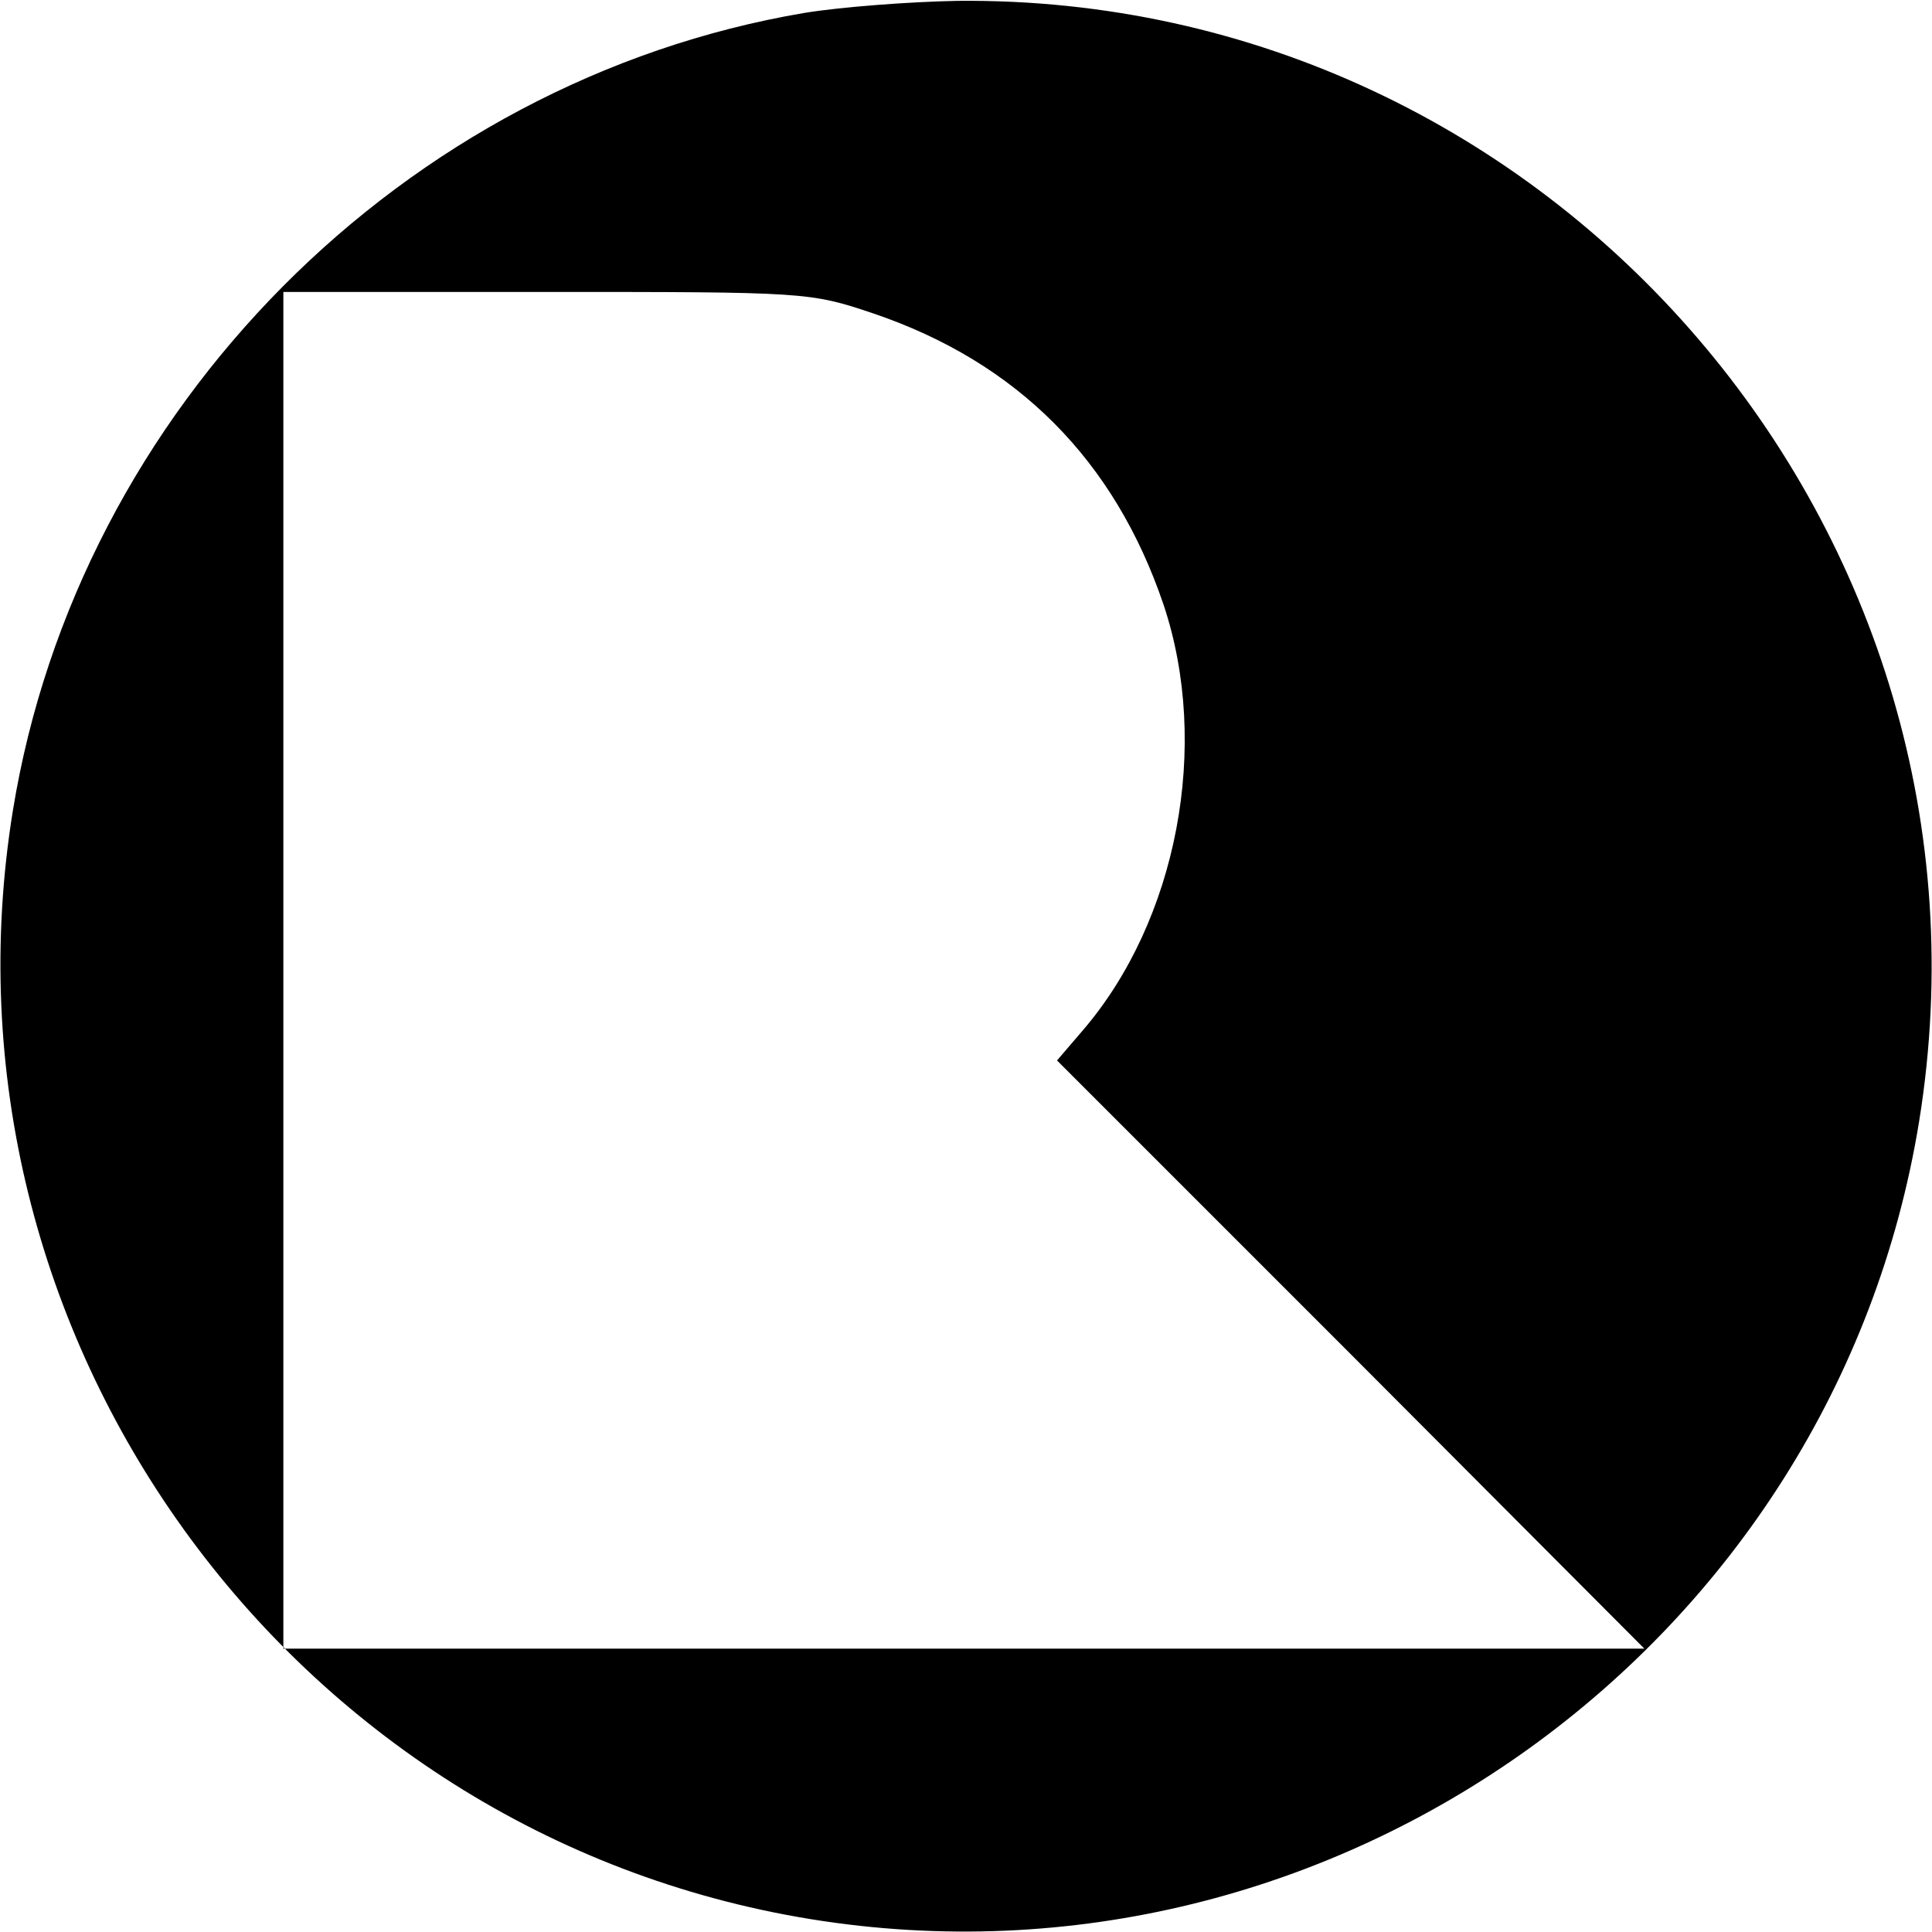
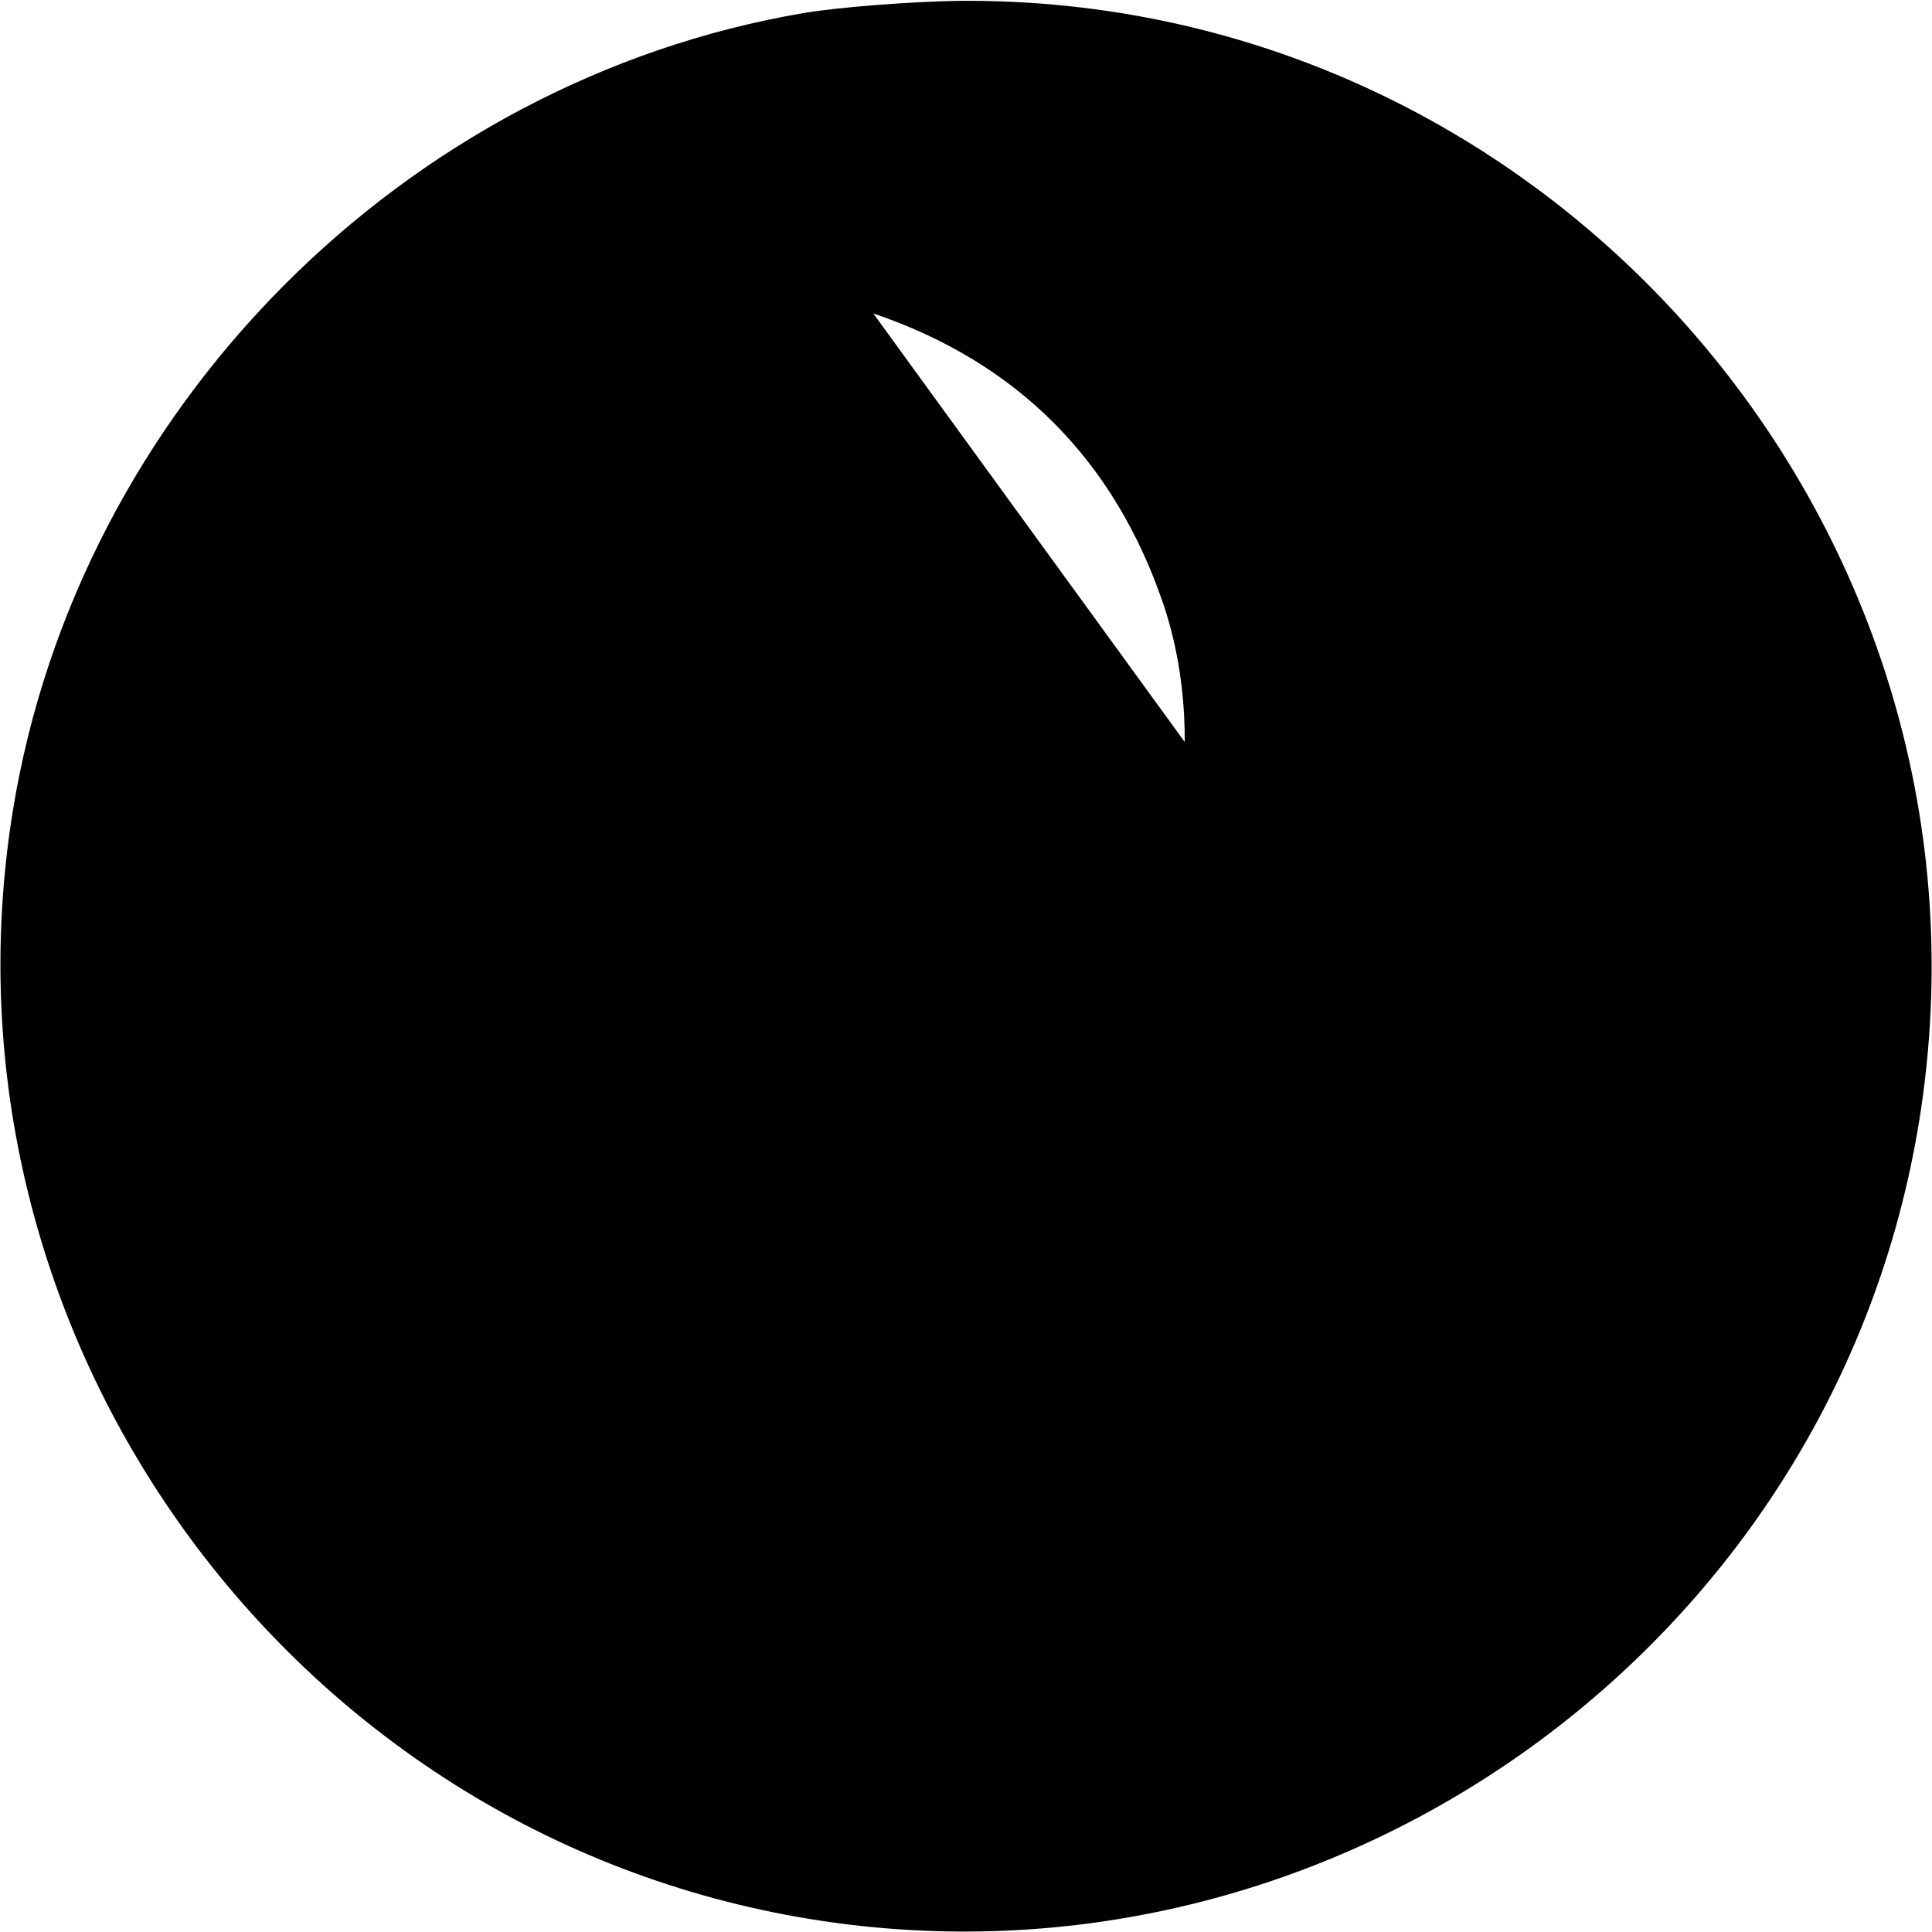
<svg xmlns="http://www.w3.org/2000/svg" version="1.0" width="225pt" height="225pt" viewBox="0 0 225 225" preserveAspectRatio="xMidYMid meet">
  <g transform="translate(0,225) scale(0.1,-0.1)" fill="#000000" stroke="none">
-     <path d="M937 2235 c-467 -79 -846 -461 -922 -929 -99 -610 320 -1192 929 -1291 610 -99 1192 320 1291 929 111 686 -426 1312 -1120 1305 -55 -1 -135 -7 -178 -14z m80 -350 c168 -57 281 -171 338 -339 55 -164 16 -368 -94 -496 l-30 -35 342 -342 342 -343 -793 0 -792 0 0 790 0 790 306 0 c301 0 307 0 381 -25z" />
+     <path d="M937 2235 c-467 -79 -846 -461 -922 -929 -99 -610 320 -1192 929 -1291 610 -99 1192 320 1291 929 111 686 -426 1312 -1120 1305 -55 -1 -135 -7 -178 -14z m80 -350 c168 -57 281 -171 338 -339 55 -164 16 -368 -94 -496 c301 0 307 0 381 -25z" />
  </g>
</svg>